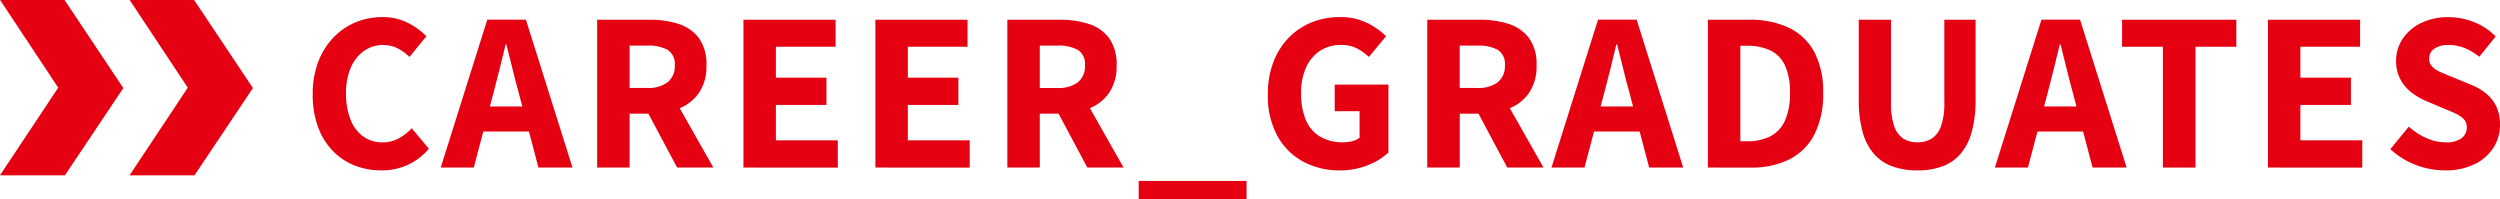
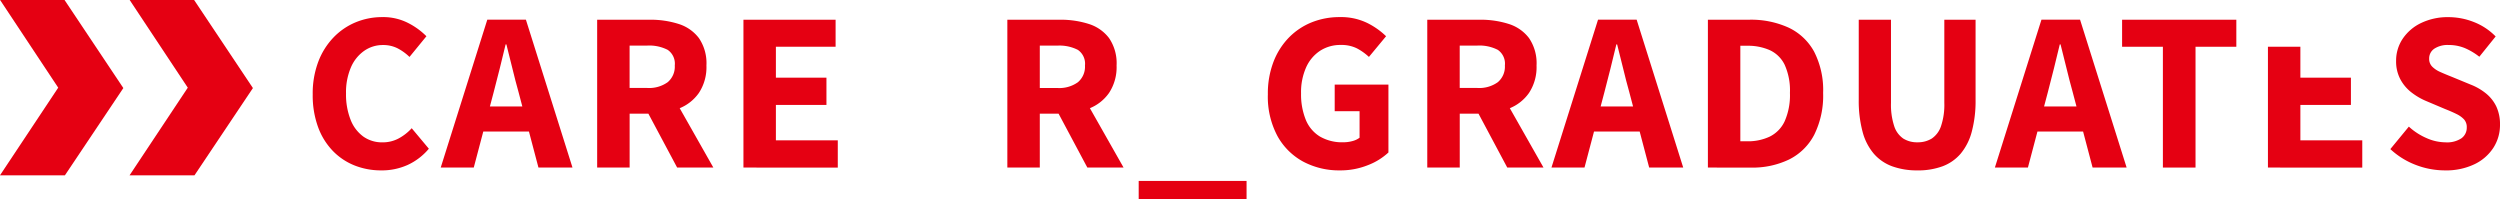
<svg xmlns="http://www.w3.org/2000/svg" width="320.765" height="25.564" viewBox="0 0 320.765 25.564">
  <g id="グループ_401" data-name="グループ 401" transform="translate(-4919.088 1052.999)">
    <path id="パス_1834" data-name="パス 1834" d="M580,21.862a9.154,9.154,0,0,1-3.4-.625,7.969,7.969,0,0,1-2.8-1.865,8.679,8.679,0,0,1-1.9-3.064,11.834,11.834,0,0,1-.689-4.2,11.475,11.475,0,0,1,.715-4.187A9.2,9.2,0,0,1,573.885,4.8a8.408,8.408,0,0,1,2.847-1.941,8.894,8.894,0,0,1,3.422-.664,7,7,0,0,1,3.269.741A9.166,9.166,0,0,1,585.8,4.651l-2.171,2.655A6.53,6.53,0,0,0,582.1,6.2a4.075,4.075,0,0,0-1.891-.421,4.141,4.141,0,0,0-2.387.74,4.955,4.955,0,0,0-1.711,2.132,8.073,8.073,0,0,0-.626,3.333,8.824,8.824,0,0,0,.587,3.383,4.807,4.807,0,0,0,1.635,2.158,4.131,4.131,0,0,0,2.451.74,4.292,4.292,0,0,0,2.119-.523,6.262,6.262,0,0,0,1.635-1.29l2.2,2.631a7.8,7.8,0,0,1-2.719,2.081,8.084,8.084,0,0,1-3.384.7" transform="translate(4388 -1053)" fill="#e50012" />
    <path id="パス_1835" data-name="パス 1835" d="M587.636,21.5l5.975-18.973h4.954L604.541,21.5h-4.367l-2.553-9.678q-.409-1.455-.793-3.052T596.062,5.7h-.1q-.357,1.508-.754,3.09t-.779,3.039L591.875,21.5Zm3.882-7.839h9.09v3.217h-9.09Z" transform="translate(4388 -1053)" fill="#e50012" />
    <path id="パス_1836" data-name="パス 1836" d="M607.707,21.5V2.532h6.767a11.816,11.816,0,0,1,3.665.536,5.219,5.219,0,0,1,2.617,1.813,5.7,5.7,0,0,1,.971,3.524,5.982,5.982,0,0,1-.971,3.524,5.583,5.583,0,0,1-2.617,2.017,10.063,10.063,0,0,1-3.665.639h-2.6V21.5Zm4.162-10.214h2.248a4.093,4.093,0,0,0,2.643-.741,2.611,2.611,0,0,0,.906-2.145,2.149,2.149,0,0,0-.906-2,5.165,5.165,0,0,0-2.643-.55h-2.248Zm6.1,10.214-4.266-7.993,2.862-2.681,6.05,10.674Z" transform="translate(4388 -1053)" fill="#e50012" />
    <path id="パス_1837" data-name="パス 1837" d="M626.476,21.5V2.532H638.3V6h-7.66V9.963h6.486v3.5h-6.486v4.545h7.941v3.5Z" transform="translate(4388 -1053)" fill="#e50012" />
-     <path id="パス_1838" data-name="パス 1838" d="M643.406,21.5V2.532h11.822V6h-7.66V9.963h6.486v3.5h-6.486v4.545h7.942v3.5Z" transform="translate(4388 -1053)" fill="#e50012" />
    <path id="パス_1839" data-name="パス 1839" d="M660.336,21.5V2.532H667.1a11.81,11.81,0,0,1,3.664.536,5.214,5.214,0,0,1,2.617,1.813,5.7,5.7,0,0,1,.971,3.524,5.983,5.983,0,0,1-.971,3.524,5.578,5.578,0,0,1-2.617,2.017,10.058,10.058,0,0,1-3.664.639H664.5V21.5ZM664.5,11.291h2.249a4.088,4.088,0,0,0,2.642-.741,2.611,2.611,0,0,0,.906-2.145,2.149,2.149,0,0,0-.906-2,5.158,5.158,0,0,0-2.642-.55H664.5ZM670.6,21.5l-4.265-7.993,2.861-2.681L675.249,21.5Z" transform="translate(4388 -1053)" fill="#e50012" />
    <rect id="長方形_417" data-name="長方形 417" width="13.84" height="2.349" transform="translate(5065.189 -1029.784)" fill="#e50012" />
    <path id="パス_1840" data-name="パス 1840" d="M703.006,21.862a9.789,9.789,0,0,1-4.686-1.111A8.255,8.255,0,0,1,695,17.47a10.675,10.675,0,0,1-1.238-5.363,11.306,11.306,0,0,1,.727-4.187A9.171,9.171,0,0,1,696.481,4.8a8.549,8.549,0,0,1,2.924-1.941,9.551,9.551,0,0,1,3.576-.664,7.671,7.671,0,0,1,3.536.754,9.529,9.529,0,0,1,2.413,1.7l-2.2,2.655a7.147,7.147,0,0,0-1.545-1.1,4.46,4.46,0,0,0-2.082-.434,4.743,4.743,0,0,0-2.63.74,4.945,4.945,0,0,0-1.8,2.132,7.8,7.8,0,0,0-.651,3.333,8.667,8.667,0,0,0,.6,3.383,4.5,4.5,0,0,0,1.814,2.158,5.655,5.655,0,0,0,3,.74,4.405,4.405,0,0,0,1.174-.153,2.551,2.551,0,0,0,.919-.434v-3.4h-3.191V10.856h6.894v8.708a8.112,8.112,0,0,1-2.617,1.621,9.416,9.416,0,0,1-3.613.677" transform="translate(4388 -1053)" fill="#e50012" />
    <path id="パス_1841" data-name="パス 1841" d="M714.215,21.5V2.532h6.768a11.805,11.805,0,0,1,3.664.536,5.217,5.217,0,0,1,2.618,1.813,5.7,5.7,0,0,1,.97,3.524,5.982,5.982,0,0,1-.97,3.524,5.581,5.581,0,0,1-2.618,2.017,10.053,10.053,0,0,1-3.664.639h-2.6V21.5Zm4.163-10.214h2.248a4.084,4.084,0,0,0,2.642-.741,2.608,2.608,0,0,0,.906-2.145,2.147,2.147,0,0,0-.906-2,5.153,5.153,0,0,0-2.642-.55h-2.248Zm6.1,10.214-4.264-7.993,2.86-2.681L729.129,21.5Z" transform="translate(4388 -1053)" fill="#e50012" />
    <path id="パス_1842" data-name="パス 1842" d="M730.15,21.5l5.975-18.973h4.955L747.055,21.5h-4.368l-2.552-9.678q-.41-1.455-.792-3.052T738.576,5.7h-.1q-.358,1.508-.754,3.09t-.779,3.039L734.389,21.5Zm3.881-7.839h9.091v3.217h-9.091Z" transform="translate(4388 -1053)" fill="#e50012" />
    <path id="パス_1843" data-name="パス 1843" d="M750.221,21.5V2.531h5.311a11.611,11.611,0,0,1,5.031,1.009,7.257,7.257,0,0,1,3.281,3.077,10.763,10.763,0,0,1,1.162,5.311,11.259,11.259,0,0,1-1.148,5.376,7.3,7.3,0,0,1-3.231,3.166,10.8,10.8,0,0,1-4.865,1.035Zm4.162-3.371h.9a6.525,6.525,0,0,0,2.873-.6,4.142,4.142,0,0,0,1.914-1.966,8.265,8.265,0,0,0,.677-3.64,7.991,7.991,0,0,0-.677-3.613,3.985,3.985,0,0,0-1.914-1.877,6.911,6.911,0,0,0-2.873-.561h-.9Z" transform="translate(4388 -1053)" fill="#e50012" />
    <path id="パス_1844" data-name="パス 1844" d="M777.109,21.862a9.271,9.271,0,0,1-3.242-.523,5.721,5.721,0,0,1-2.362-1.622,7.153,7.153,0,0,1-1.443-2.834,15.257,15.257,0,0,1-.486-4.086V2.531h4.137V13.2a8.815,8.815,0,0,0,.409,2.975,3.073,3.073,0,0,0,1.162,1.6,3.3,3.3,0,0,0,1.825.484,3.376,3.376,0,0,0,1.84-.484,3.11,3.11,0,0,0,1.186-1.6,8.56,8.56,0,0,0,.421-2.975V2.531h4.01V12.8a15.3,15.3,0,0,1-.485,4.086,7.285,7.285,0,0,1-1.43,2.834,5.658,5.658,0,0,1-2.337,1.622,9.093,9.093,0,0,1-3.205.523" transform="translate(4388 -1053)" fill="#e50012" />
    <path id="パス_1845" data-name="パス 1845" d="M787.043,21.5l5.976-18.973h4.954L803.947,21.5h-4.366l-2.554-9.678q-.406-1.455-.791-3.052T795.47,5.7h-.1q-.357,1.508-.753,3.09t-.778,3.039L791.282,21.5Zm3.881-7.839h9.092v3.217h-9.092Z" transform="translate(4388 -1053)" fill="#e50012" />
    <path id="パス_1846" data-name="パス 1846" d="M808.6,21.5V6h-5.234V2.532h14.657V6h-5.236V21.5Z" transform="translate(4388 -1053)" fill="#e50012" />
-     <path id="パス_1847" data-name="パス 1847" d="M822.078,21.5V2.532H833.9V6H826.24V9.963h6.486v3.5H826.24v4.545h7.942v3.5Z" transform="translate(4388 -1053)" fill="#e50012" />
+     <path id="パス_1847" data-name="パス 1847" d="M822.078,21.5V2.532V6H826.24V9.963h6.486v3.5H826.24v4.545h7.942v3.5Z" transform="translate(4388 -1053)" fill="#e50012" />
    <path id="パス_1848" data-name="パス 1848" d="M844.779,21.862a10.385,10.385,0,0,1-3.729-.7,10.011,10.011,0,0,1-3.267-2.03l2.375-2.886a8.013,8.013,0,0,0,2.26,1.469,6.1,6.1,0,0,0,2.438.548,3.339,3.339,0,0,0,2.056-.523,1.673,1.673,0,0,0,.677-1.392,1.473,1.473,0,0,0-.345-1.021,3.224,3.224,0,0,0-.958-.69q-.612-.306-1.456-.638l-2.477-1.047a8.382,8.382,0,0,1-1.851-1.085,5.277,5.277,0,0,1-1.43-1.686,4.862,4.862,0,0,1-.549-2.362,5.021,5.021,0,0,1,.856-2.86,5.885,5.885,0,0,1,2.375-2.017,7.843,7.843,0,0,1,3.485-.741,8.856,8.856,0,0,1,3.256.626,7.928,7.928,0,0,1,2.8,1.851L849.2,7.281a8.233,8.233,0,0,0-1.863-1.111,5.371,5.371,0,0,0-2.095-.395,3.08,3.08,0,0,0-1.814.472,1.5,1.5,0,0,0-.664,1.289,1.393,1.393,0,0,0,.384,1.009,3.33,3.33,0,0,0,1.034.69q.651.293,1.495.625l2.425,1a7.343,7.343,0,0,1,1.992,1.162,4.882,4.882,0,0,1,1.3,1.673,5.392,5.392,0,0,1,.46,2.323,5.387,5.387,0,0,1-.83,2.911,5.907,5.907,0,0,1-2.426,2.133,8.4,8.4,0,0,1-3.818.8" transform="translate(4388 -1053)" fill="#e50012" />
    <path id="パス_1849" data-name="パス 1849" d="M531.1,0h8.269l7.544,11.3-7.5,11.2h-8.33l7.474-11.25Z" transform="translate(4388 -1053)" fill="#e50012" />
    <path id="パス_1850" data-name="パス 1850" d="M547.725,0h8.269l7.544,11.3-7.5,11.2h-8.33l7.474-11.25Z" transform="translate(4388 -1053)" fill="#e50012" />
  </g>
</svg>